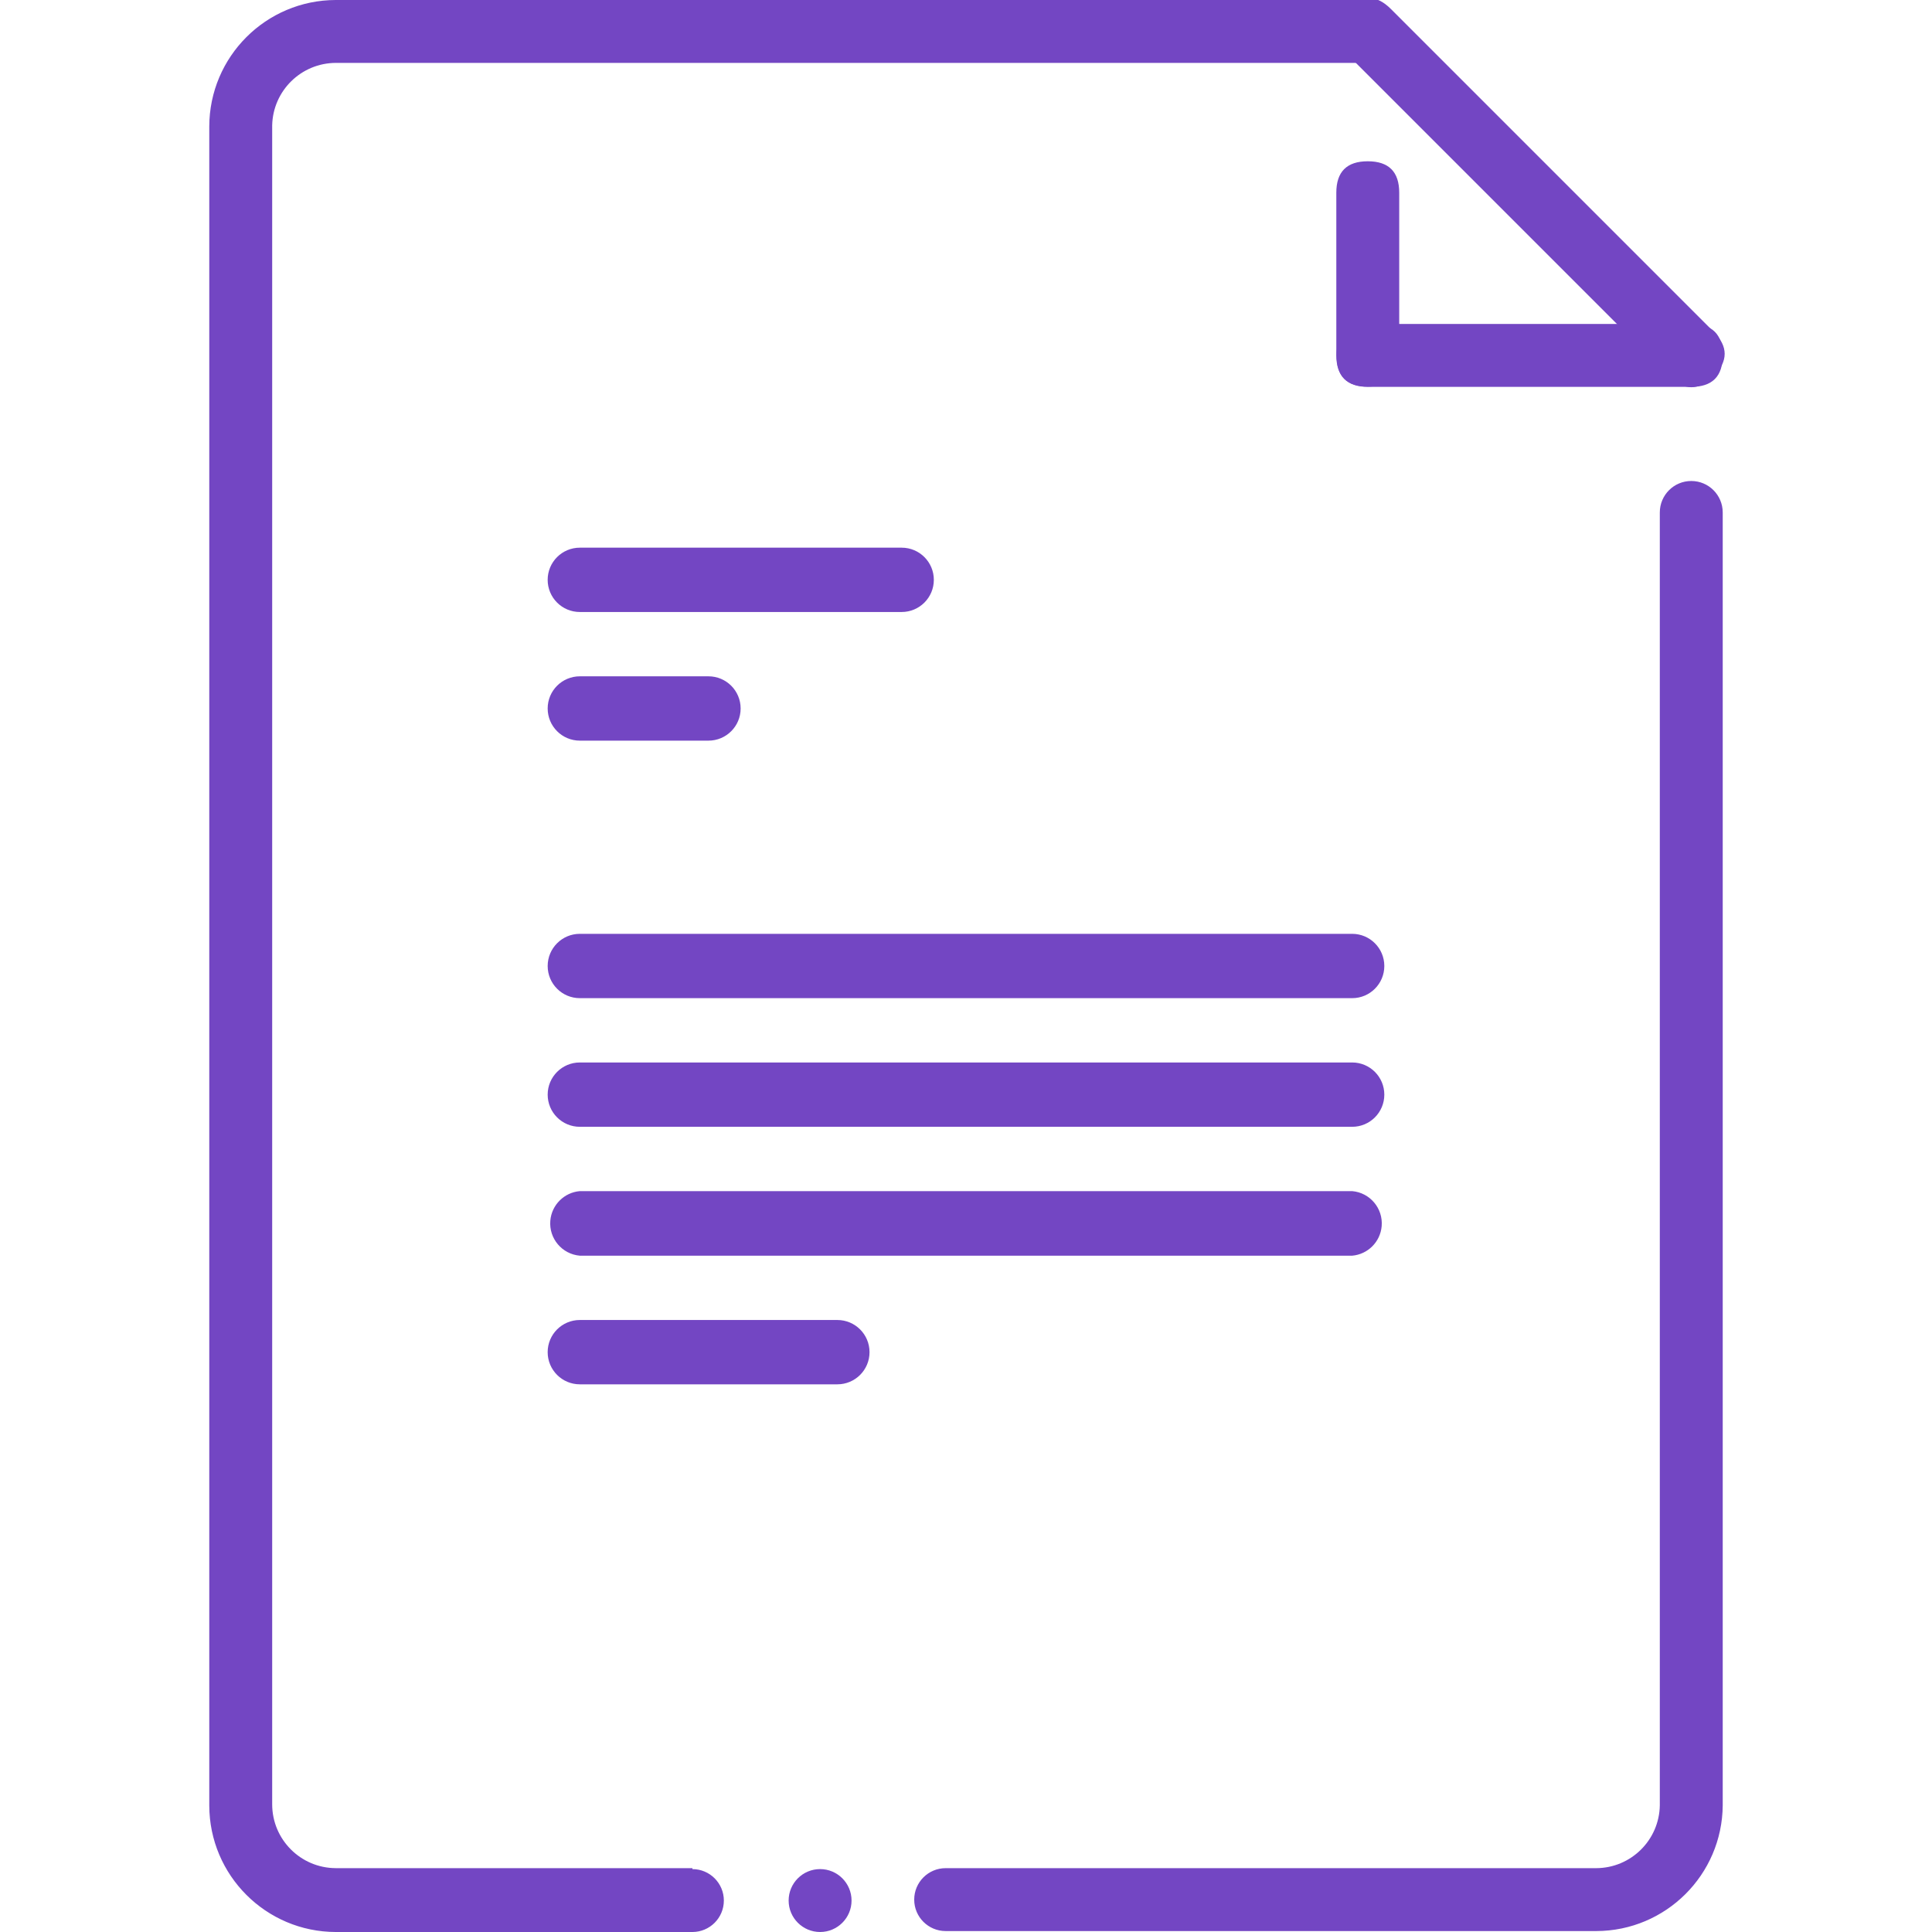
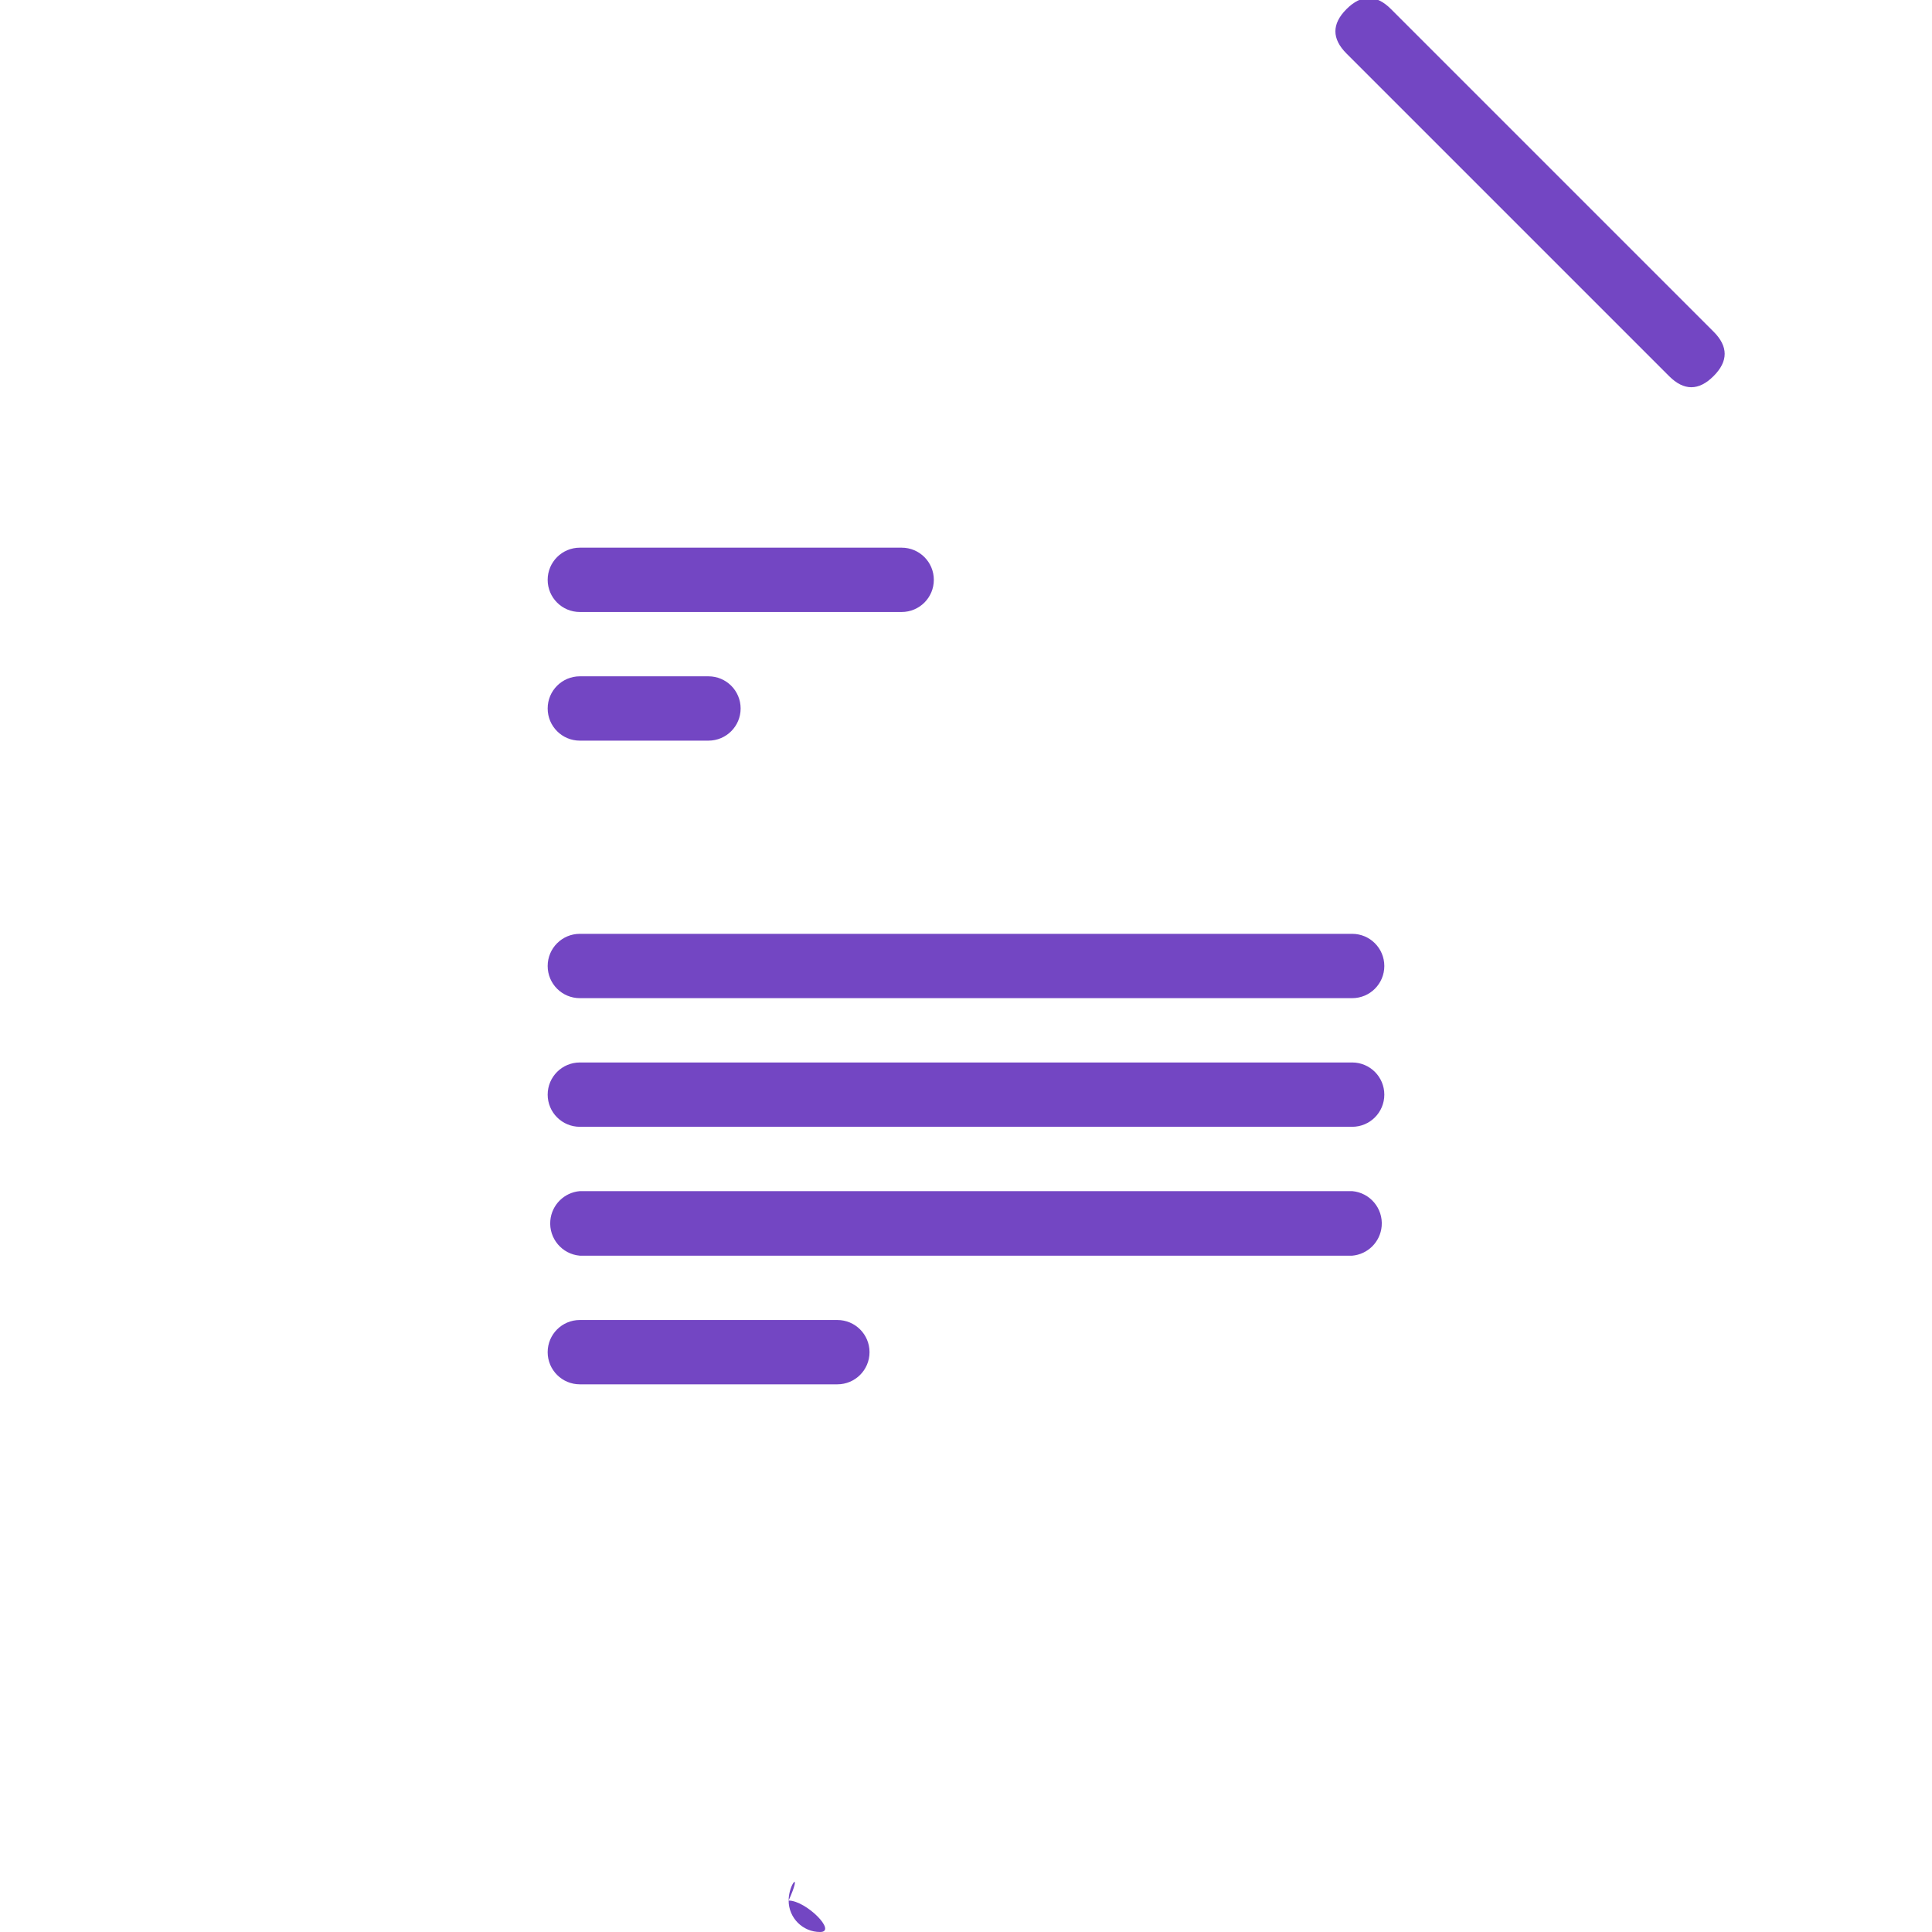
<svg xmlns="http://www.w3.org/2000/svg" version="1.1" id="图层_1" x="0px" y="0px" width="200px" height="200px" viewBox="0 0 200 200" enable-background="new 0 0 200 200" xml:space="preserve">
  <path fill="#7346C3" d="M93.341,63.354H60.024c-1.839,0-3.33-1.49-3.33-3.329s1.49-3.33,3.329-3.33c0,0,0.001,0,0.001,0h33.317  c1.839,0,3.329,1.491,3.329,3.33C96.67,61.863,95.18,63.353,93.341,63.354z M73.341,76.671H60.024c-1.839,0-3.329-1.491-3.329-3.33  c0-1.838,1.49-3.328,3.329-3.329h13.317c1.839,0,3.329,1.491,3.329,3.33C76.67,75.18,75.18,76.67,73.341,76.671z M139.976,103.329  H60.024c-1.839,0-3.329-1.491-3.329-3.33c0-1.838,1.49-3.328,3.329-3.329h79.951c1.839,0,3.329,1.491,3.329,3.33  C143.304,101.839,141.814,103.329,139.976,103.329z M139.976,116.646H60.024c-1.839,0-3.329-1.491-3.329-3.33  c0-1.838,1.49-3.328,3.329-3.329h79.951c1.839,0,3.329,1.491,3.329,3.33C143.304,115.156,141.814,116.646,139.976,116.646z   M139.976,129.988H60.024c-1.845-0.158-3.213-1.782-3.055-3.628c0.139-1.626,1.429-2.916,3.055-3.055h79.951  c1.845,0.158,3.213,1.782,3.055,3.628C142.891,128.559,141.602,129.848,139.976,129.988z M86.683,143.305H60.024  c-1.839,0-3.33-1.49-3.33-3.329c0-1.839,1.49-3.33,3.329-3.33c0,0,0.001,0,0.001,0h26.659c1.839,0,3.33,1.49,3.33,3.329  c0,1.839-1.49,3.33-3.329,3.33C86.684,143.305,86.683,143.305,86.683,143.305z" />
-   <path fill="#7346C3" d="M138.36,36.793L138.36,36.793c0-2.171,1.085-3.256,3.256-3.256h33.464c2.171,0,3.256,1.085,3.256,3.256l0,0  c0,2.171-1.085,3.256-3.256,3.256h-33.464C139.445,40.049,138.36,38.964,138.36,36.793z" />
-   <path fill="#7346C3" d="M141.591,40.024L141.591,40.024c-2.171,0-3.256-1.085-3.256-3.256V19.951c0-2.171,1.085-3.256,3.256-3.256  l0,0c2.171,0,3.256,1.085,3.256,3.256v16.818C144.847,38.939,143.762,40.024,141.591,40.024z" />
  <path fill="#7346C3" d="M177.386,38.935L177.386,38.935c-1.535,1.535-3.07,1.535-4.604,0L139.391,5.544  c-1.535-1.535-1.535-3.07,0-4.604l0,0c1.535-1.535,3.07-1.535,4.604,0l33.391,33.391C178.921,35.865,178.921,37.4,177.386,38.935z" />
-   <path fill="#7346C3" d="M81.64,196.744c0,1.798,1.458,3.256,3.256,3.256c1.798,0,3.256-1.458,3.256-3.256s-1.458-3.256-3.256-3.256  C83.098,193.488,81.64,194.946,81.64,196.744L81.64,196.744z" />
-   <path fill="#7346C3" d="M71.677,193.39H34.761c-3.641-0.013-6.585-2.969-6.585-6.61V12.974c0.08-3.583,3.001-6.45,6.585-6.463  h107.222V0H34.761c-7.228,0.013-13.083,5.869-13.097,13.097v173.807c0.013,7.228,5.869,13.083,13.097,13.097h36.916  c1.798,0,3.256-1.458,3.256-3.256c0-1.798-1.458-3.256-3.256-3.256V193.39z M178.335,53.048c0-1.798-1.458-3.256-3.256-3.256  c-1.798,0-3.256,1.458-3.256,3.256v133.831c-0.053,3.603-2.982,6.499-6.585,6.512H97.895c-1.798,0-3.256,1.458-3.256,3.256  c0,1.798,1.458,3.256,3.256,3.256h67.344c7.199-0.013,13.043-5.824,13.097-13.023V53.048z" />
+   <path fill="#7346C3" d="M81.64,196.744c0,1.798,1.458,3.256,3.256,3.256s-1.458-3.256-3.256-3.256  C83.098,193.488,81.64,194.946,81.64,196.744L81.64,196.744z" />
</svg>